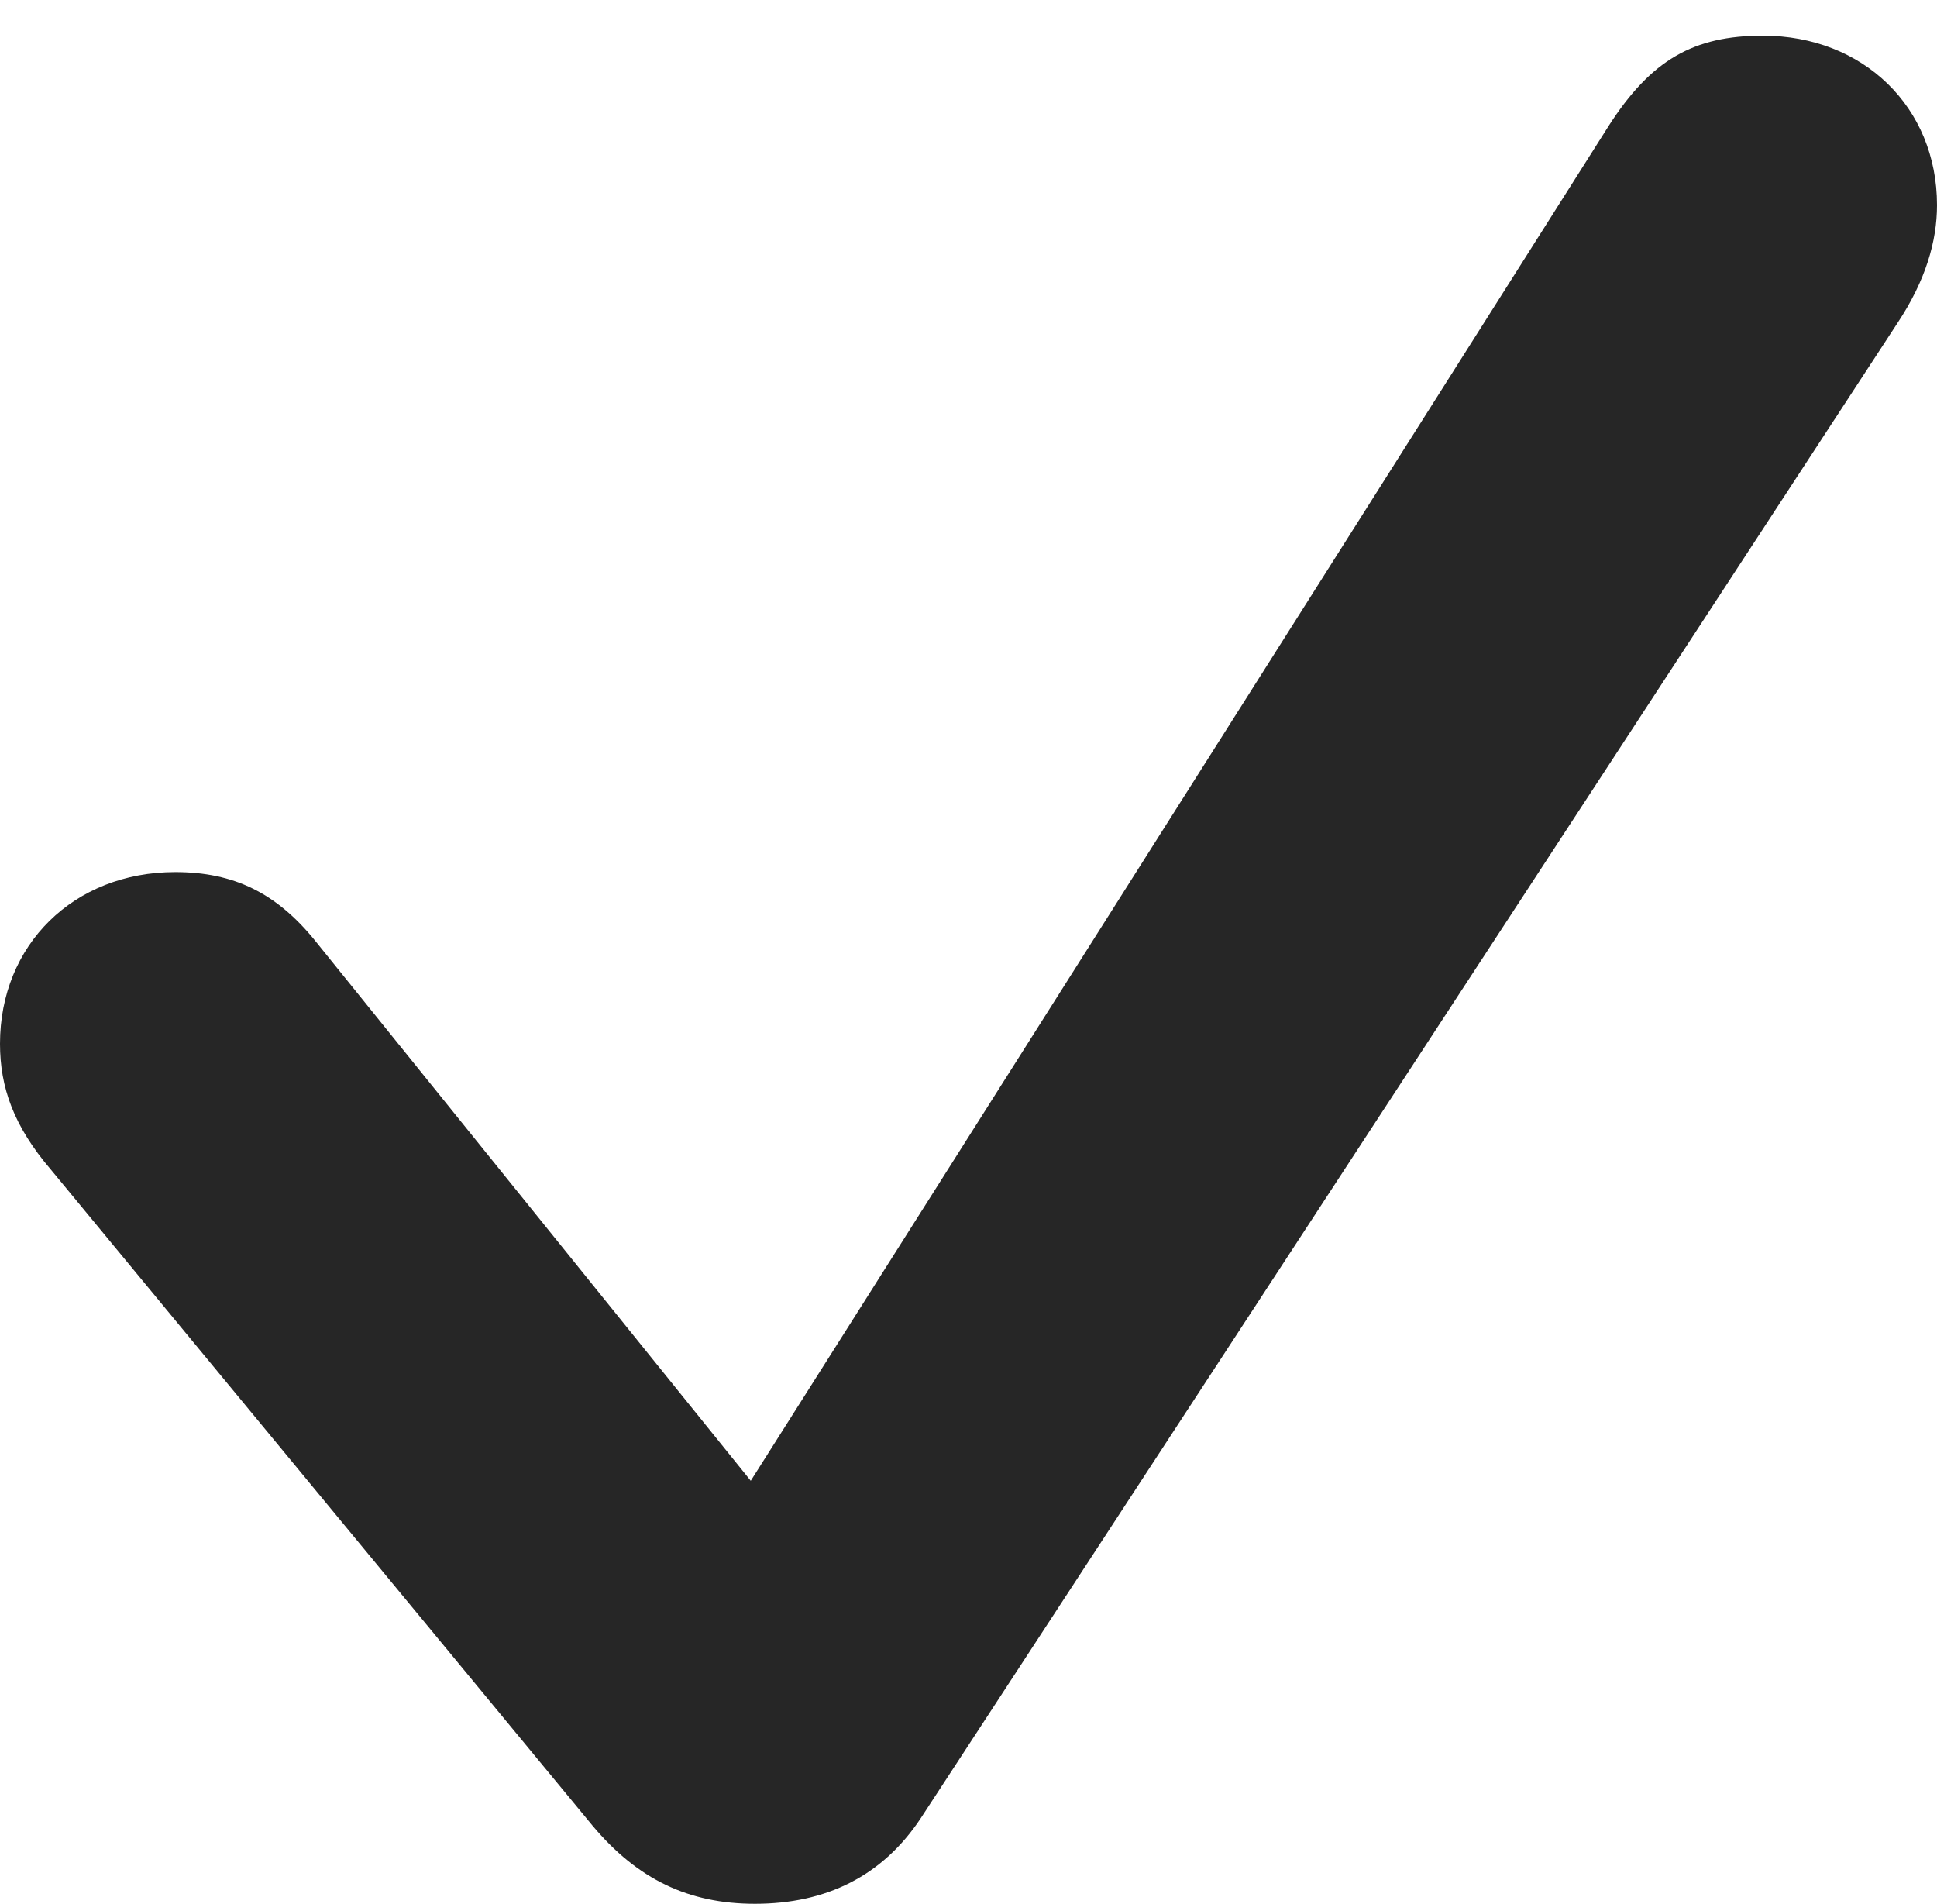
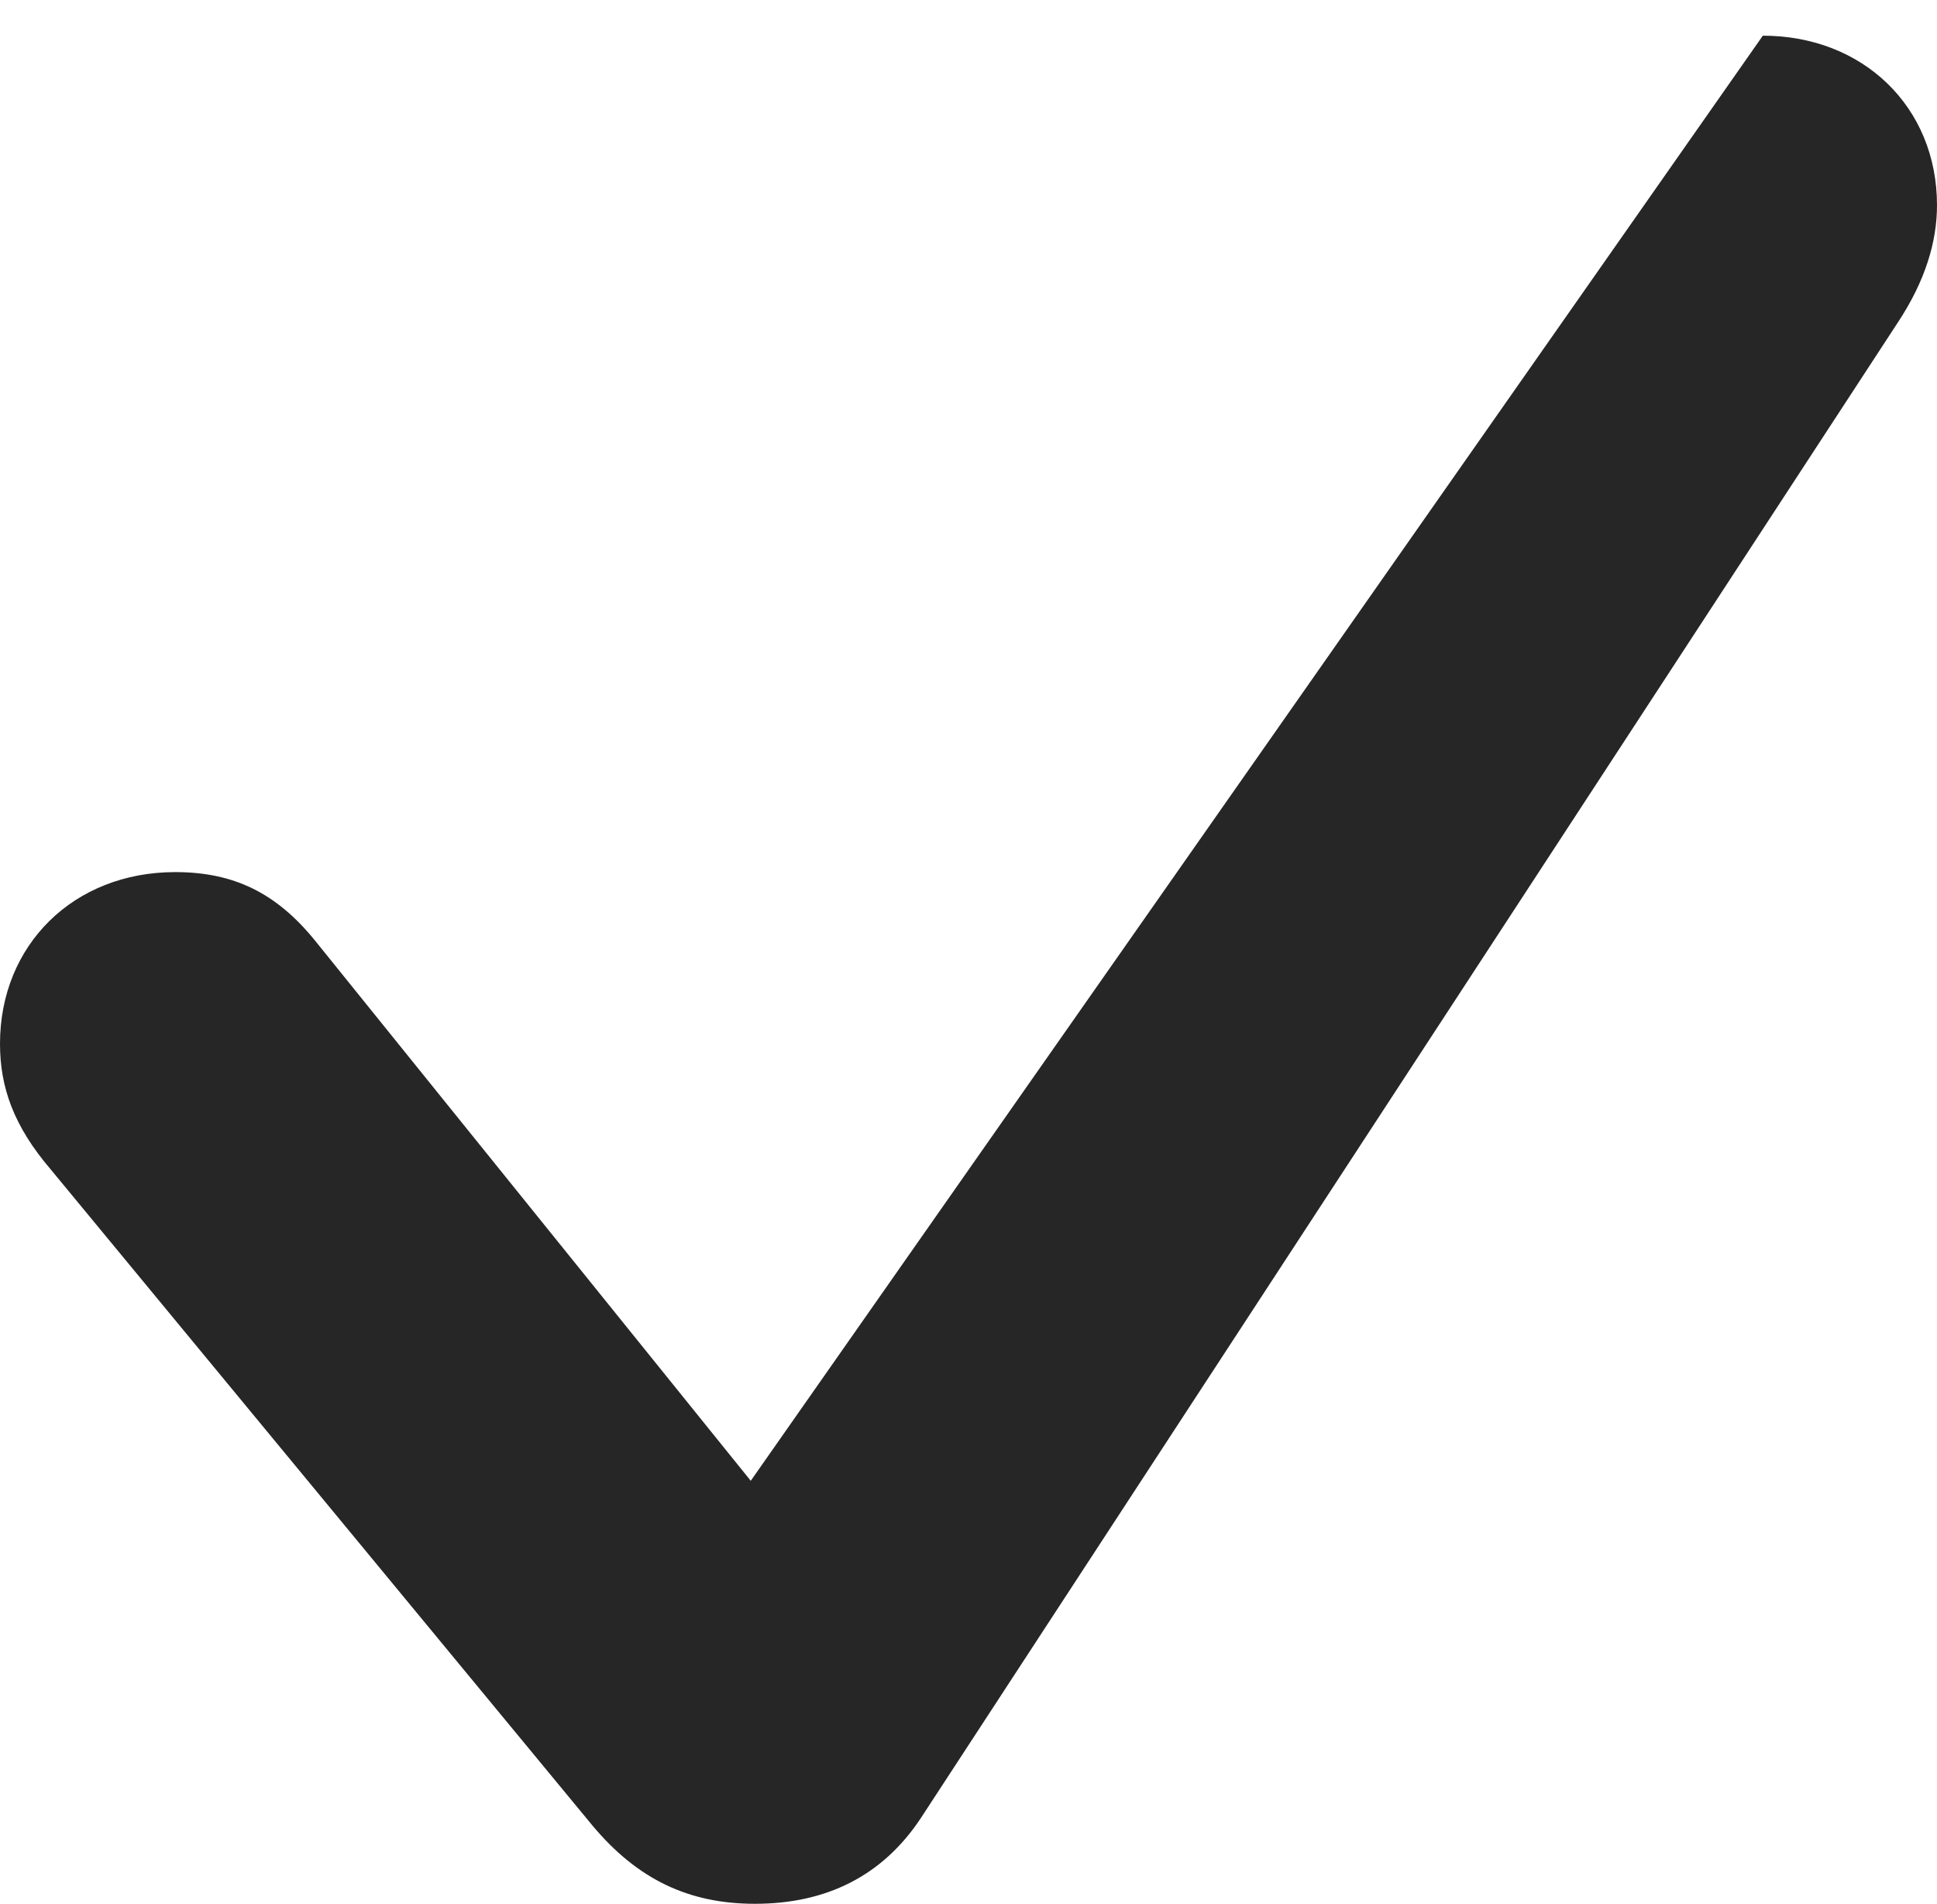
<svg xmlns="http://www.w3.org/2000/svg" version="1.1" width="18.027" height="17.715">
  <g>
-     <rect height="17.715" opacity="0" width="18.027" x="0" y="0" />
-     <path d="M7.026 17.715C7.69 17.715 8.213 17.456 8.569 16.919L17.661 3.003C17.92 2.612 18.027 2.246 18.027 1.909C18.027 0.996 17.339 0.332 16.406 0.332C15.762 0.332 15.366 0.557 14.971 1.172L6.987 13.779L2.93 8.75C2.573 8.311 2.178 8.115 1.631 8.115C0.684 8.115 0 8.794 0 9.712C0 10.117 0.127 10.479 0.474 10.884L5.518 16.992C5.933 17.485 6.406 17.715 7.026 17.715Z" fill="#000000" fill-opacity="0.85" />
+     <path d="M7.026 17.715C7.69 17.715 8.213 17.456 8.569 16.919L17.661 3.003C17.92 2.612 18.027 2.246 18.027 1.909C18.027 0.996 17.339 0.332 16.406 0.332L6.987 13.779L2.93 8.75C2.573 8.311 2.178 8.115 1.631 8.115C0.684 8.115 0 8.794 0 9.712C0 10.117 0.127 10.479 0.474 10.884L5.518 16.992C5.933 17.485 6.406 17.715 7.026 17.715Z" fill="#000000" fill-opacity="0.85" />
  </g>
</svg>